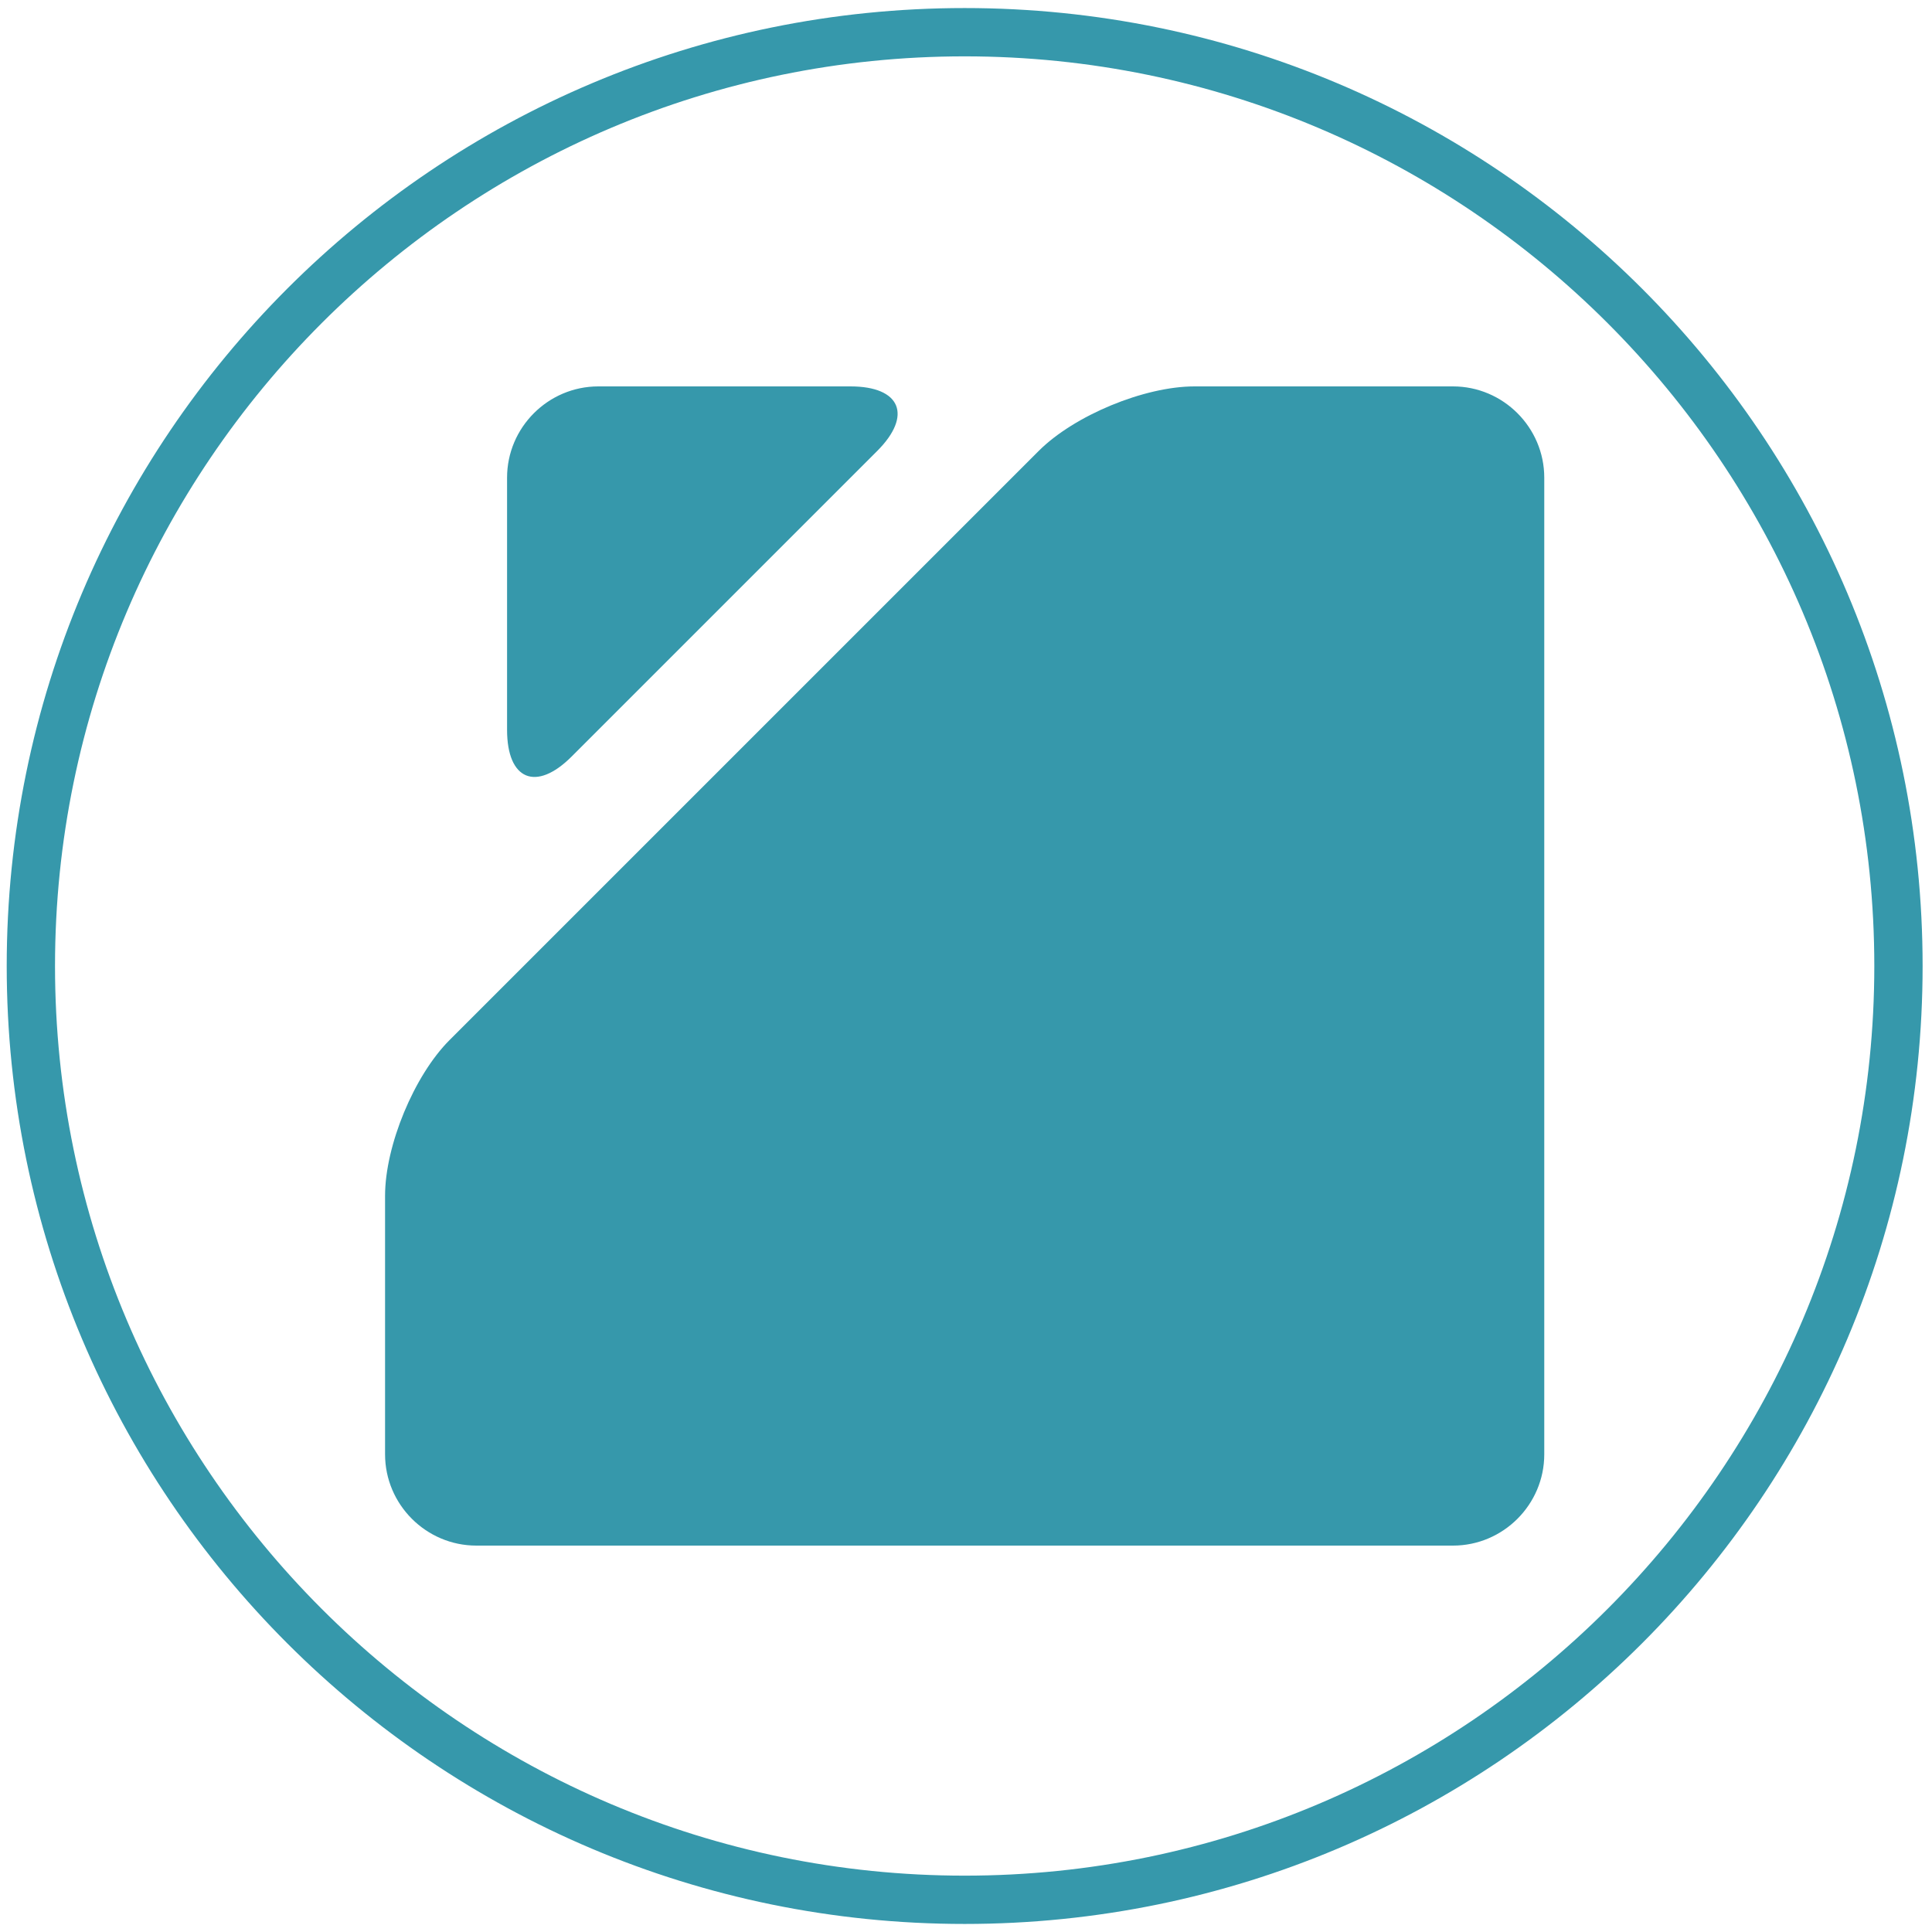
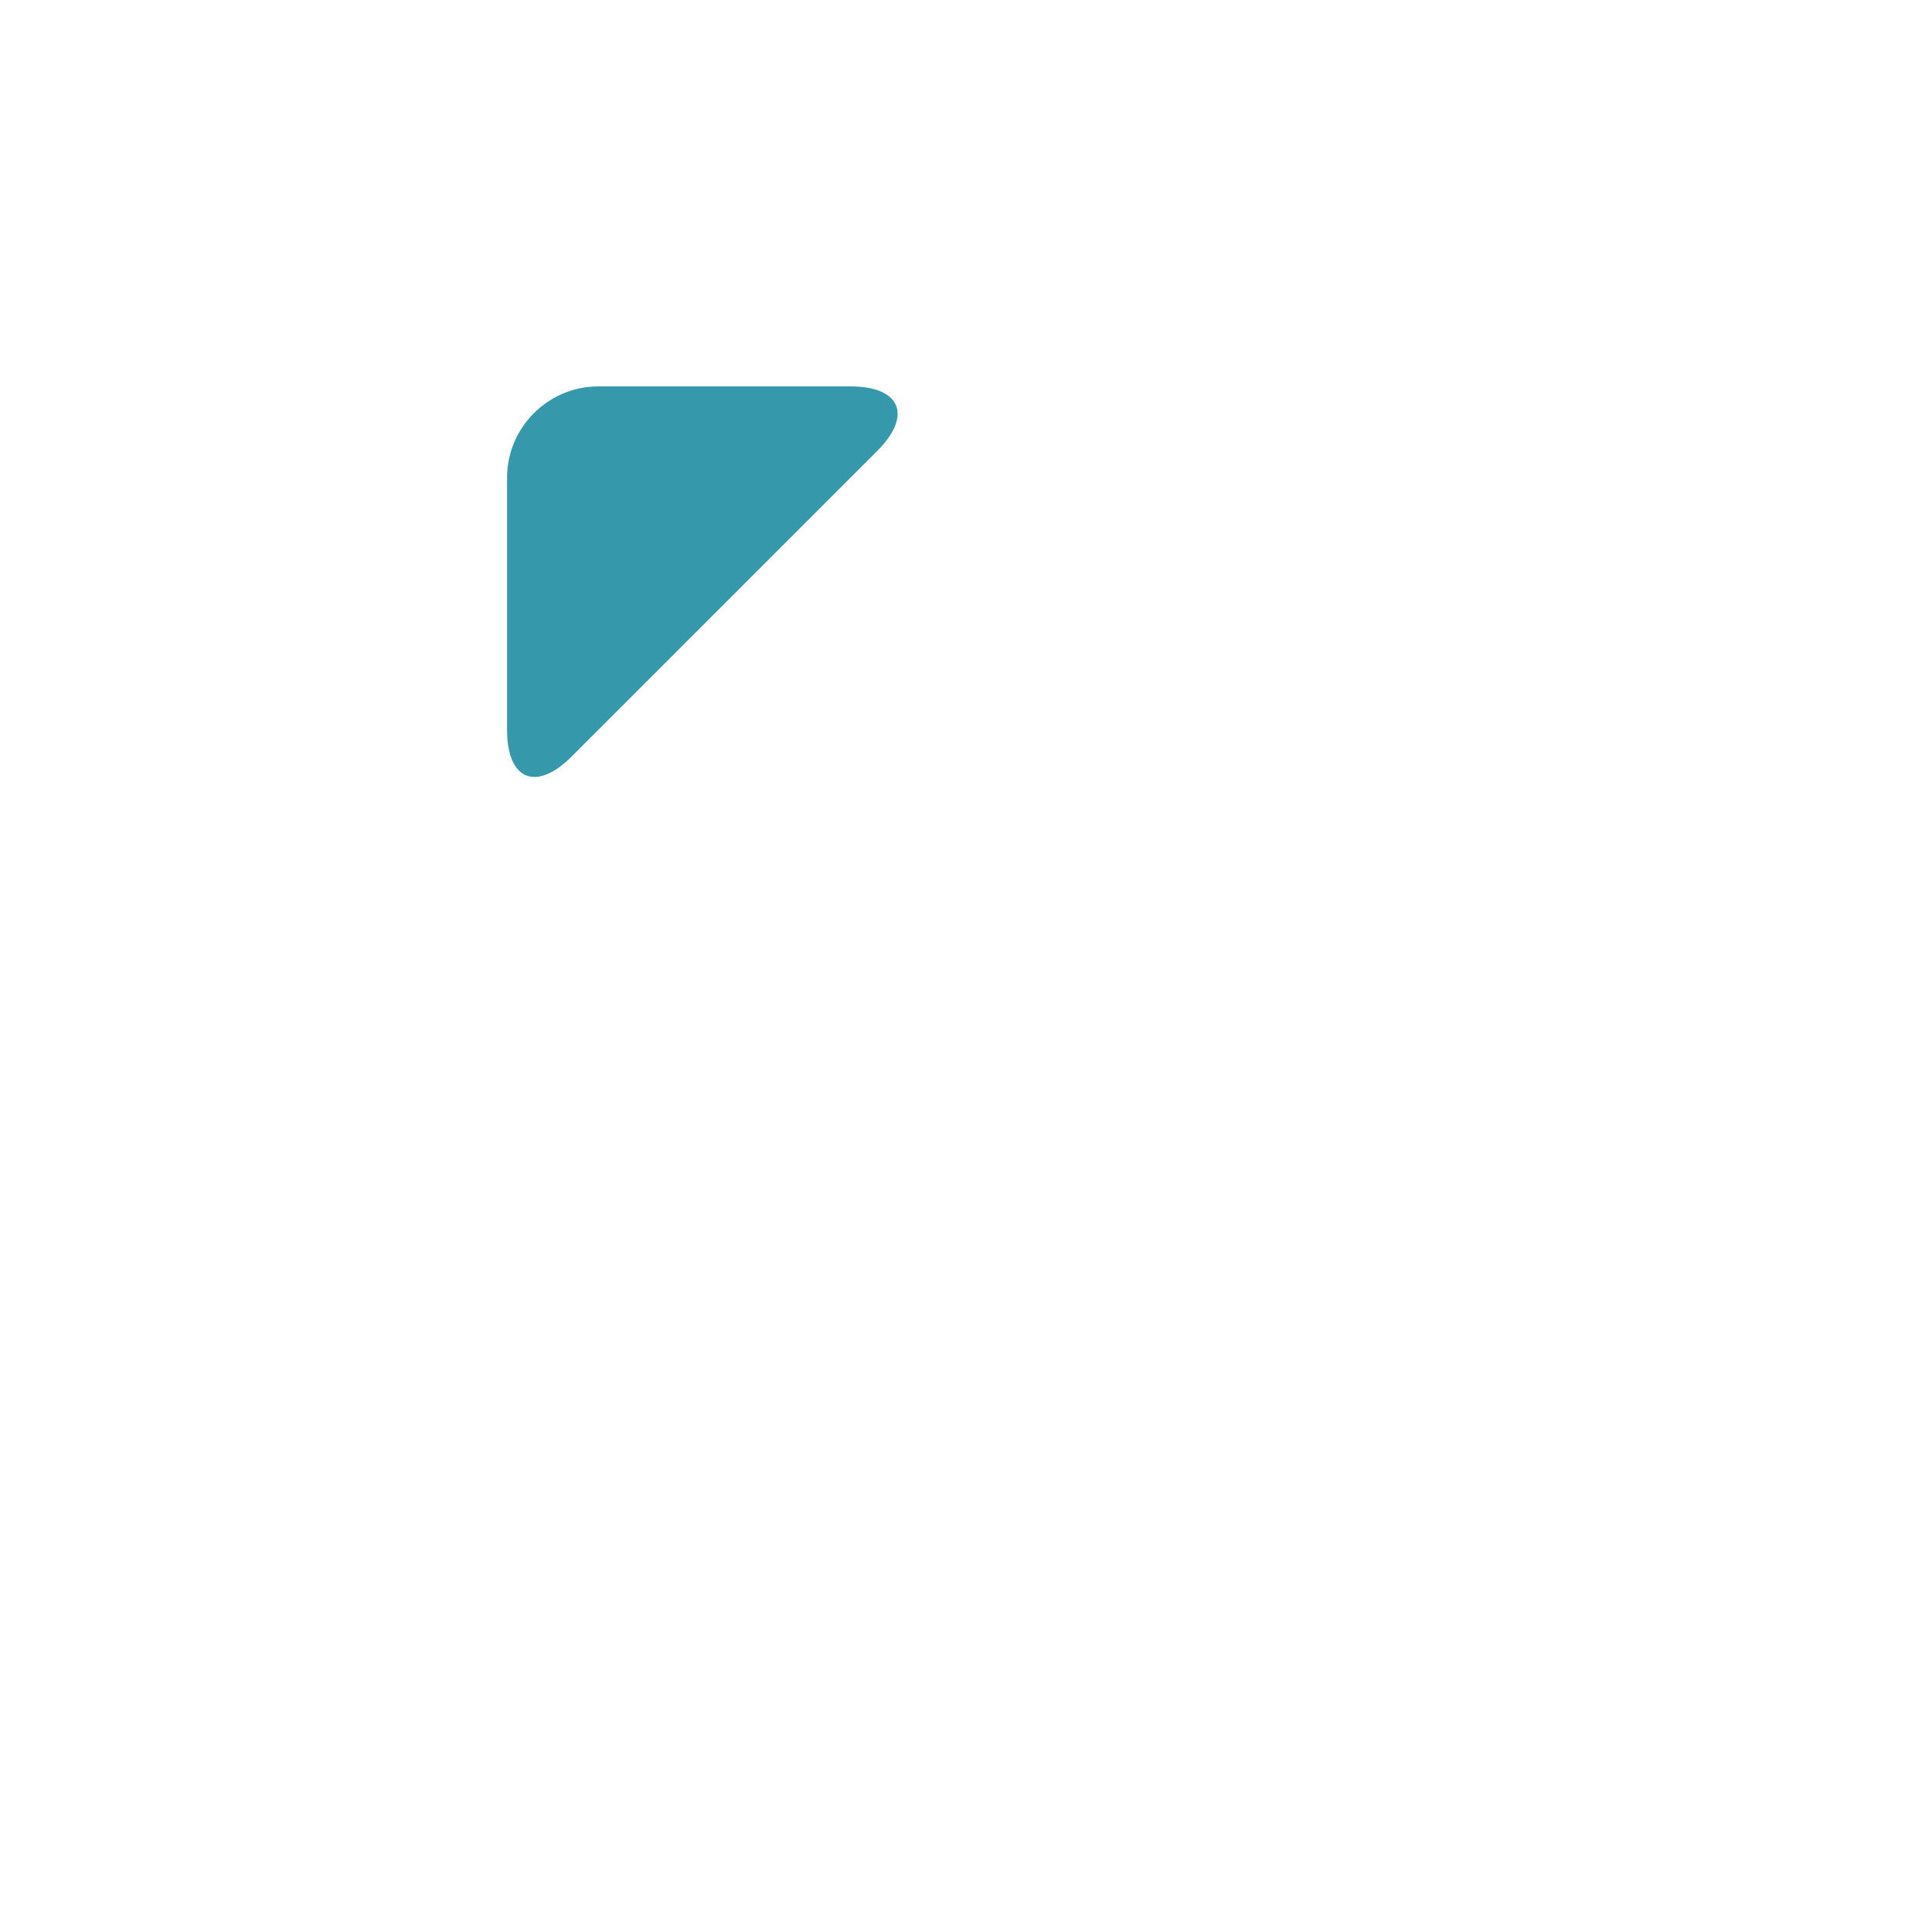
<svg xmlns="http://www.w3.org/2000/svg" version="1.1" id="Ebene_1" x="0px" y="0px" width="120px" height="120px" viewBox="0 0 120 120" enable-background="new 0 0 120 120" xml:space="preserve">
  <g>
-     <path fill="#3698AB" d="M64.515,28.009C66.72,25.804,71.073,24,74.192,24h16.055c3.119,0,5.67,2.551,5.67,5.669v60.662   c0,3.118-2.551,5.669-5.67,5.669H29.586c-3.118,0-5.669-2.551-5.669-5.669V74.275c0-3.118,1.804-7.475,4.009-9.678L64.515,28.009z" />
-   </g>
+     </g>
  <g id="Ebene_2" display="none">
    <rect x="-0.083" display="inline" fill="#4056E3" width="120" height="120" />
  </g>
  <g>
    <path fill="#3698AB" d="M54.486,28.009C56.69,25.804,55.944,24,52.825,24H37.164c-3.118,0-5.669,2.551-5.669,5.669v15.662   c0,3.118,1.804,3.865,4.009,1.66L54.486,28.009z" />
  </g>
  <g>
-     <path fill="#3698AB" d="M59.917,3.5c31.155,0,56.5,25.346,56.5,56.5c0,31.154-25.347,56.5-56.5,56.5   c-31.154,0-56.5-25.346-56.5-56.5C3.417,28.846,28.762,3.5,59.917,3.5 M59.917,0.5c-32.861,0-59.5,26.639-59.5,59.5   c0,32.859,26.639,59.5,59.5,59.5c32.86,0,59.5-26.641,59.5-59.5C119.417,27.139,92.777,0.5,59.917,0.5L59.917,0.5z" />
-   </g>
+     </g>
</svg>